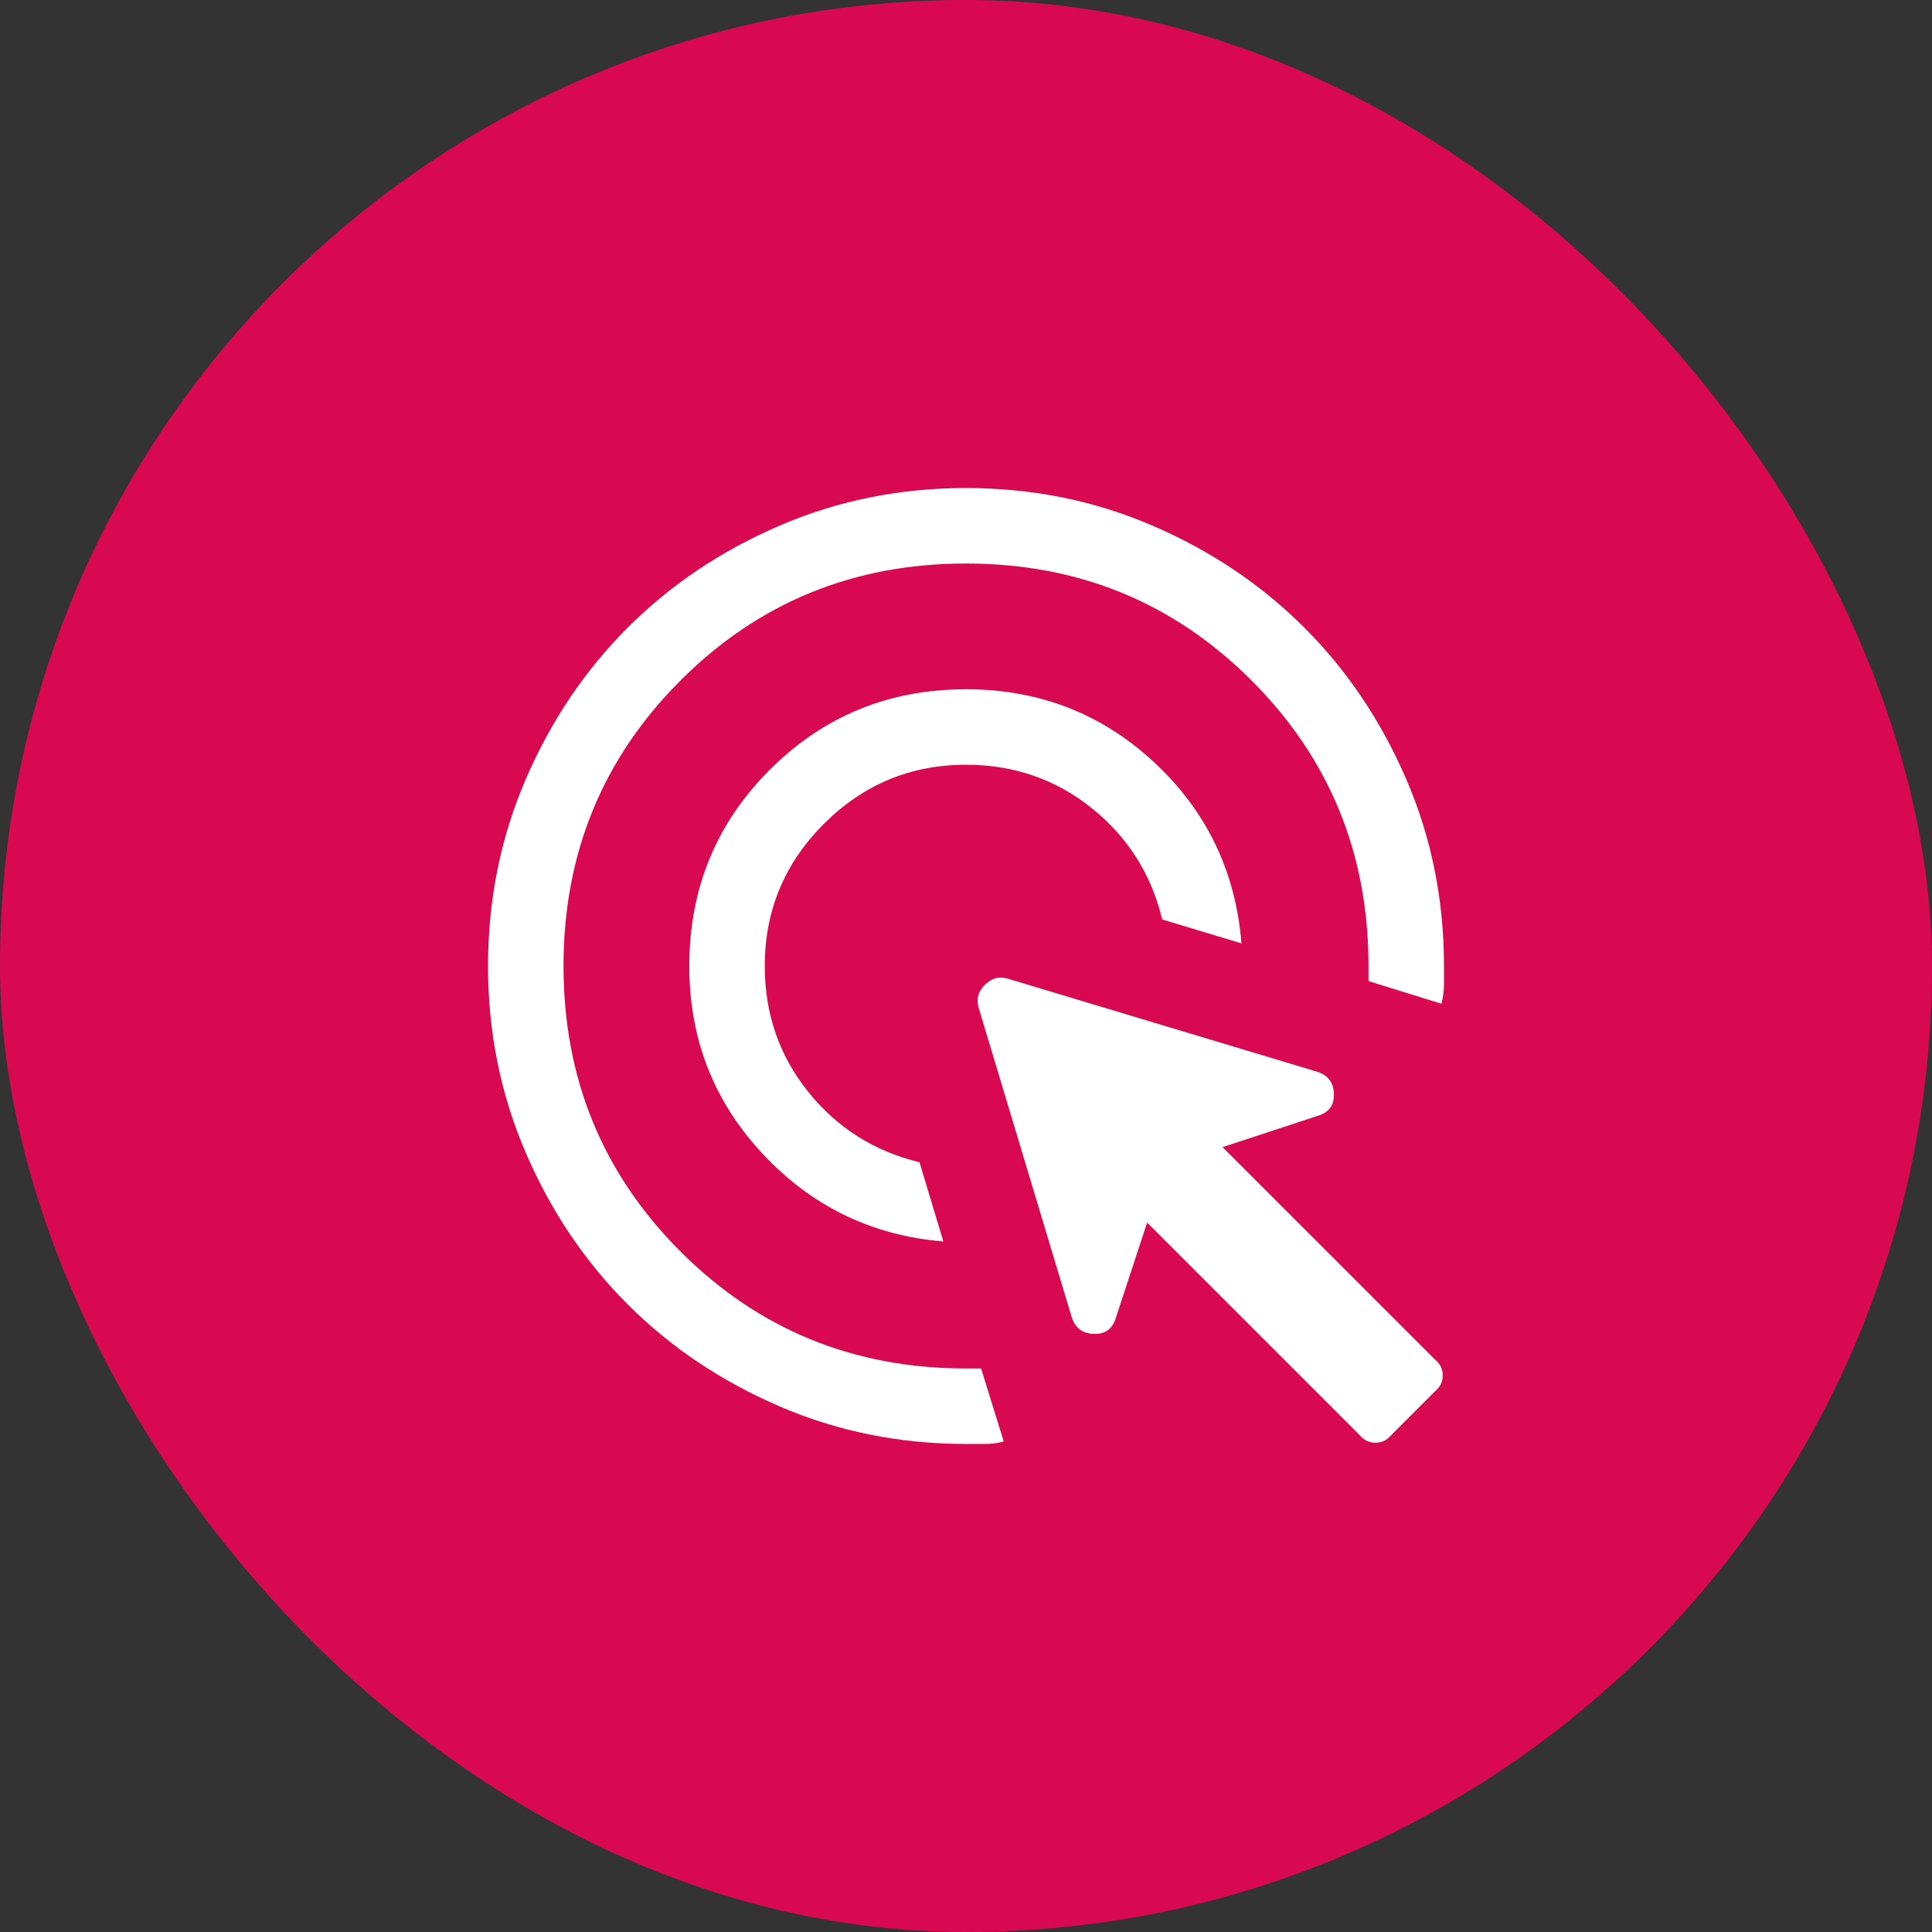
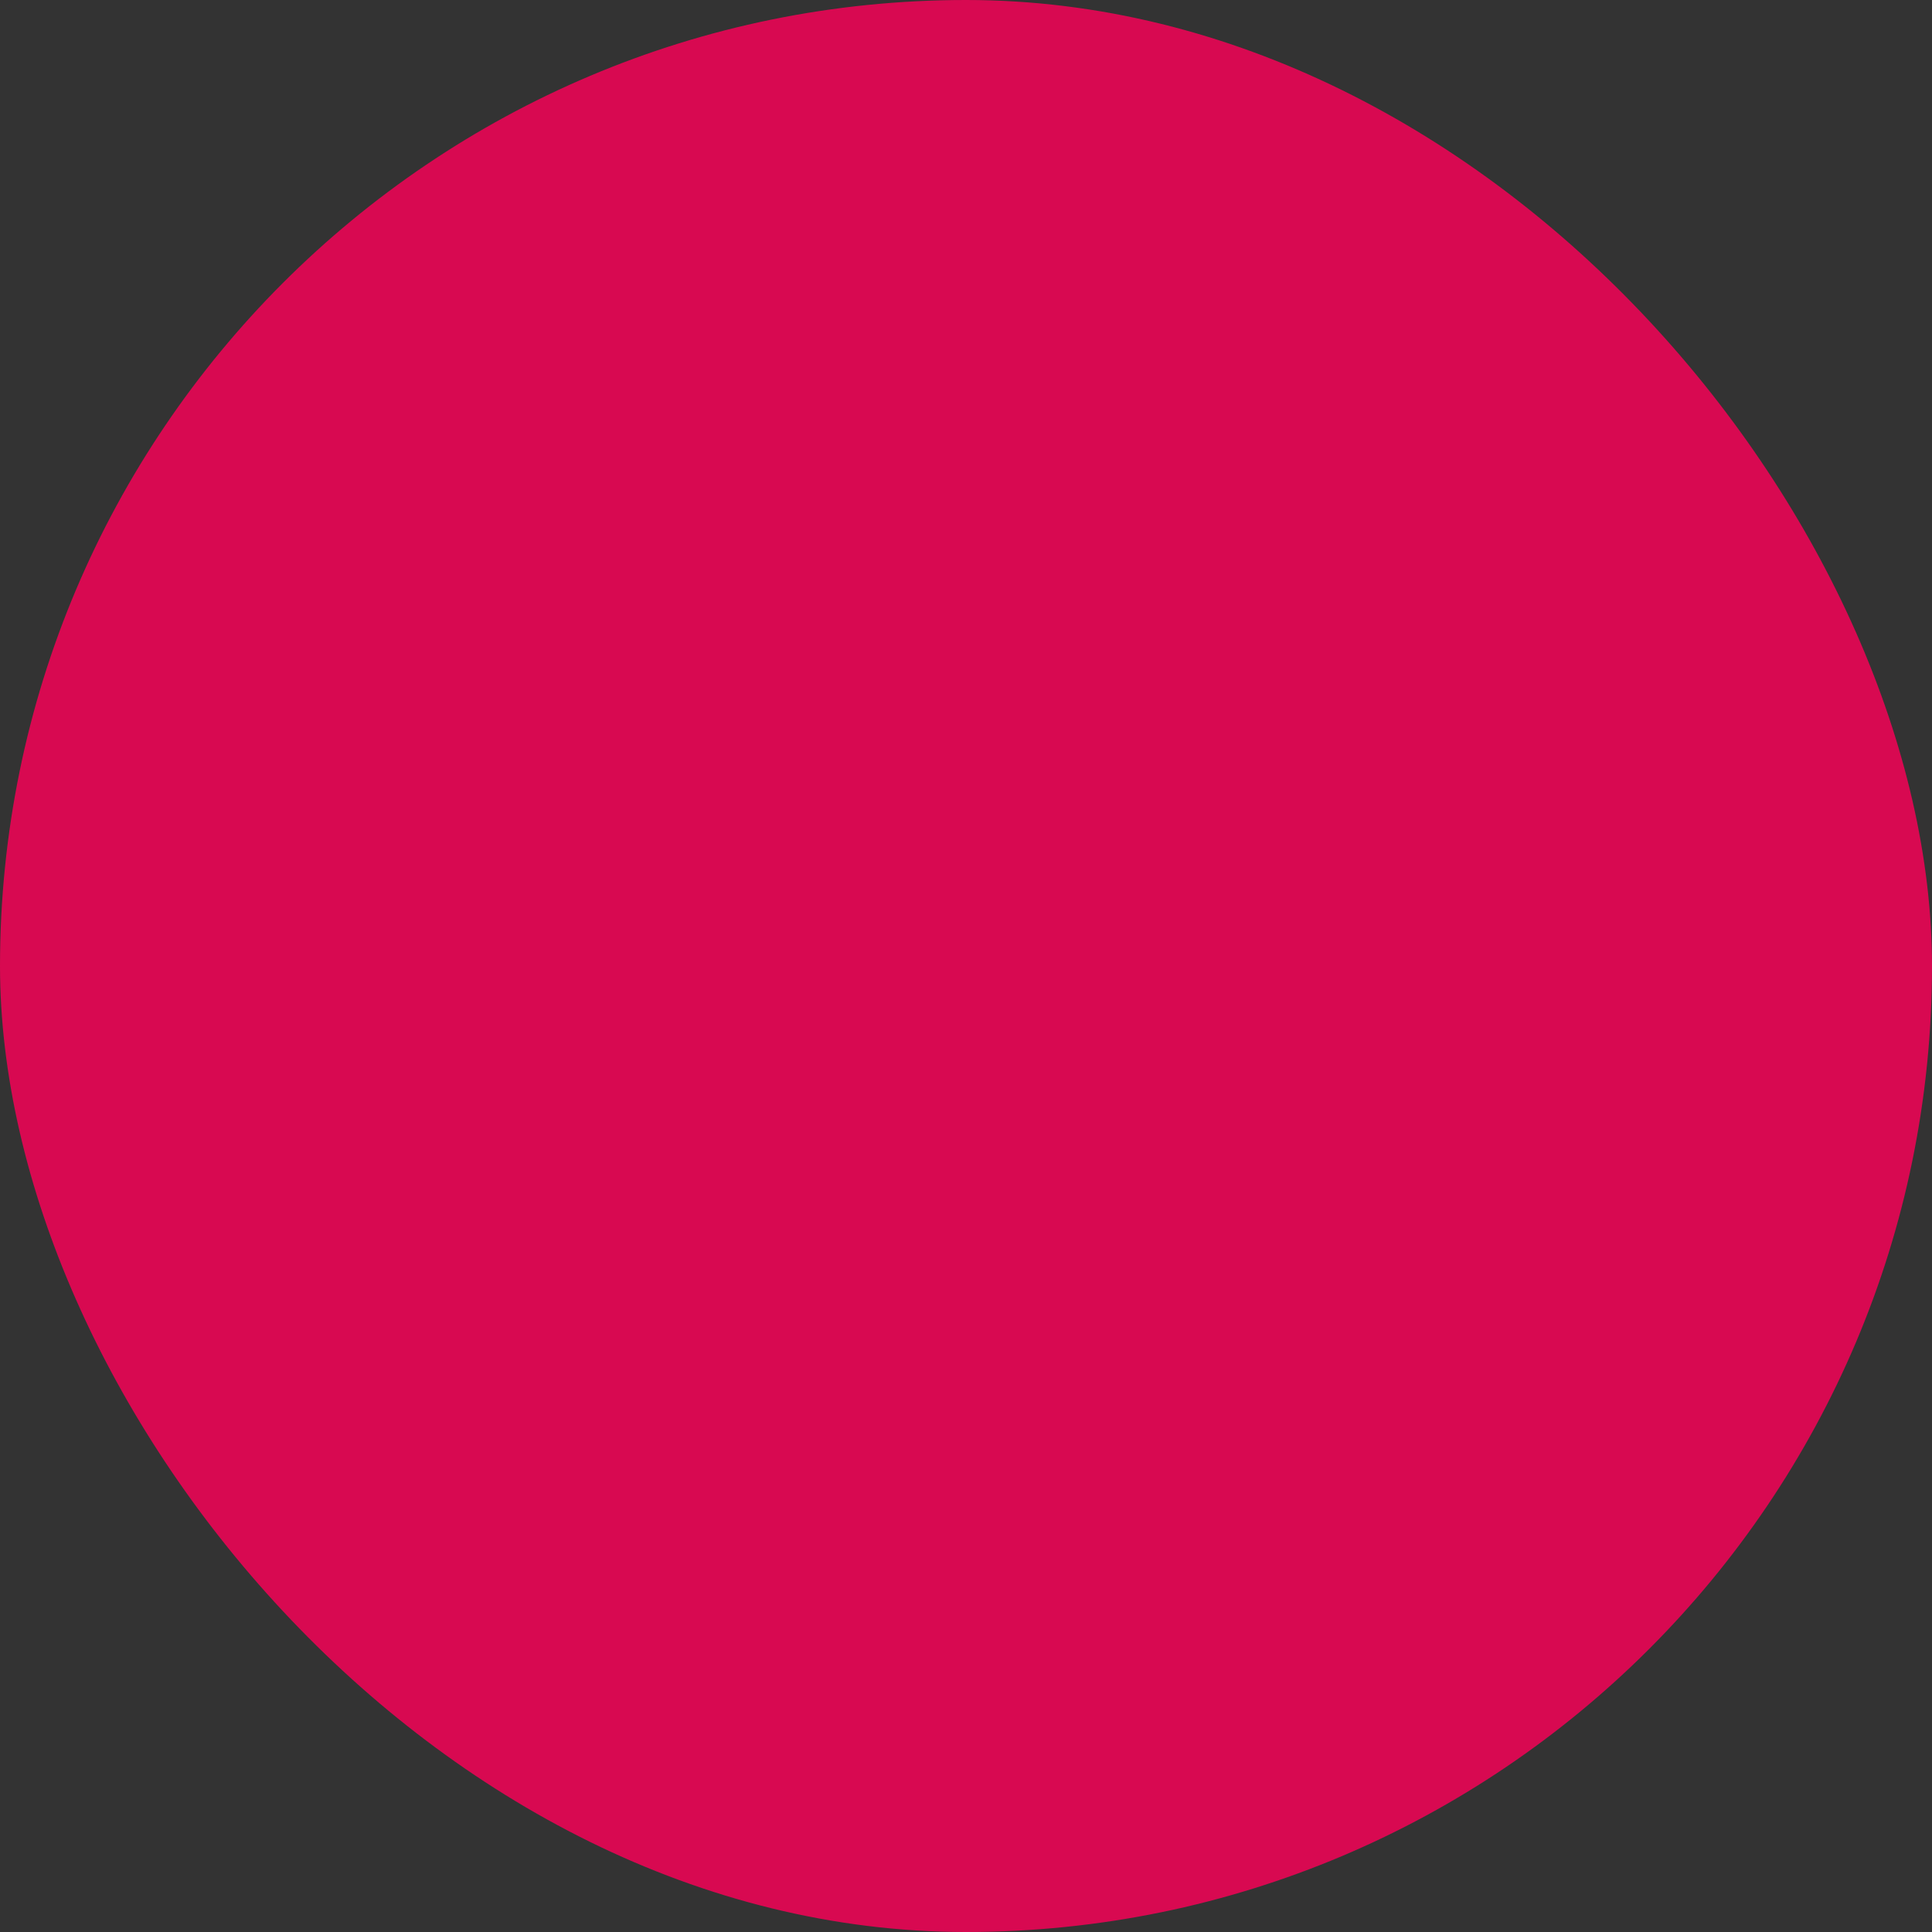
<svg xmlns="http://www.w3.org/2000/svg" width="64" height="64" viewBox="0 0 64 64" fill="none">
  <rect x="0" y="0" width="64" height="64" fill="#333333" stroke="none" />
  <rect width="64" height="64" rx="32" fill="#D80951" />
  <mask id="mask0_1206_4033" style="mask-type:alpha" maskUnits="userSpaceOnUse" x="12" y="12" width="40" height="40">
-     <rect x="12" y="12" width="40" height="40" fill="#D9D9D9" />
-   </mask>
+     </mask>
  <g mask="url(#mask0_1206_4033)">
    <path d="M31.25 41.125C28.889 40.931 26.896 39.965 25.272 38.23C23.646 36.493 22.834 34.417 22.834 32C22.834 29.444 23.723 27.278 25.5 25.5C27.278 23.722 29.445 22.833 32 22.833C34.417 22.833 36.494 23.639 38.23 25.25C39.966 26.861 40.931 28.861 41.125 31.25L38.5 30.458C38.139 28.958 37.361 27.729 36.167 26.772C34.972 25.813 33.584 25.333 32 25.333C30.167 25.333 28.598 25.986 27.292 27.292C25.986 28.597 25.334 30.167 25.334 32C25.334 33.583 25.813 34.972 26.772 36.167C27.73 37.361 28.959 38.139 30.459 38.5L31.25 41.125ZM32 47.833C29.806 47.833 27.744 47.417 25.814 46.583C23.883 45.75 22.209 44.625 20.792 43.208C19.375 41.792 18.25 40.118 17.417 38.187C16.584 36.257 16.167 34.194 16.167 32C16.167 29.805 16.584 27.743 17.417 25.812C18.25 23.882 19.375 22.208 20.792 20.792C22.209 19.375 23.883 18.25 25.814 17.417C27.744 16.583 29.806 16.167 32 16.167C34.195 16.167 36.258 16.583 38.189 17.417C40.119 18.25 41.792 19.375 43.209 20.792C44.625 22.208 45.75 23.882 46.584 25.812C47.417 27.743 47.834 29.805 47.834 32V32.603C47.834 32.812 47.806 33.028 47.75 33.25L45.334 32.5V32C45.334 28.278 44.042 25.125 41.459 22.542C38.875 19.958 35.722 18.667 32 18.667C28.278 18.667 25.125 19.958 22.542 22.542C19.959 25.125 18.667 28.278 18.667 32C18.667 35.722 19.959 38.875 22.542 41.458C25.125 44.042 28.278 45.333 32 45.333H32.5L33.25 47.75C33.056 47.806 32.855 47.833 32.647 47.833H32ZM45.042 47.542L38 40.5L36.959 43.667C36.847 44.028 36.605 44.201 36.23 44.187C35.855 44.173 35.611 43.986 35.5 43.625L32.417 33.375C32.334 33.097 32.403 32.847 32.625 32.625C32.847 32.403 33.097 32.333 33.375 32.417L43.625 35.5C43.986 35.611 44.174 35.854 44.187 36.228C44.201 36.604 44.028 36.847 43.667 36.958L40.5 38L47.542 45.042C47.709 45.181 47.792 45.354 47.792 45.562C47.792 45.77 47.709 45.944 47.542 46.083L46.084 47.542C45.945 47.708 45.771 47.792 45.564 47.792C45.355 47.792 45.181 47.708 45.042 47.542Z" fill="white" />
  </g>
</svg>